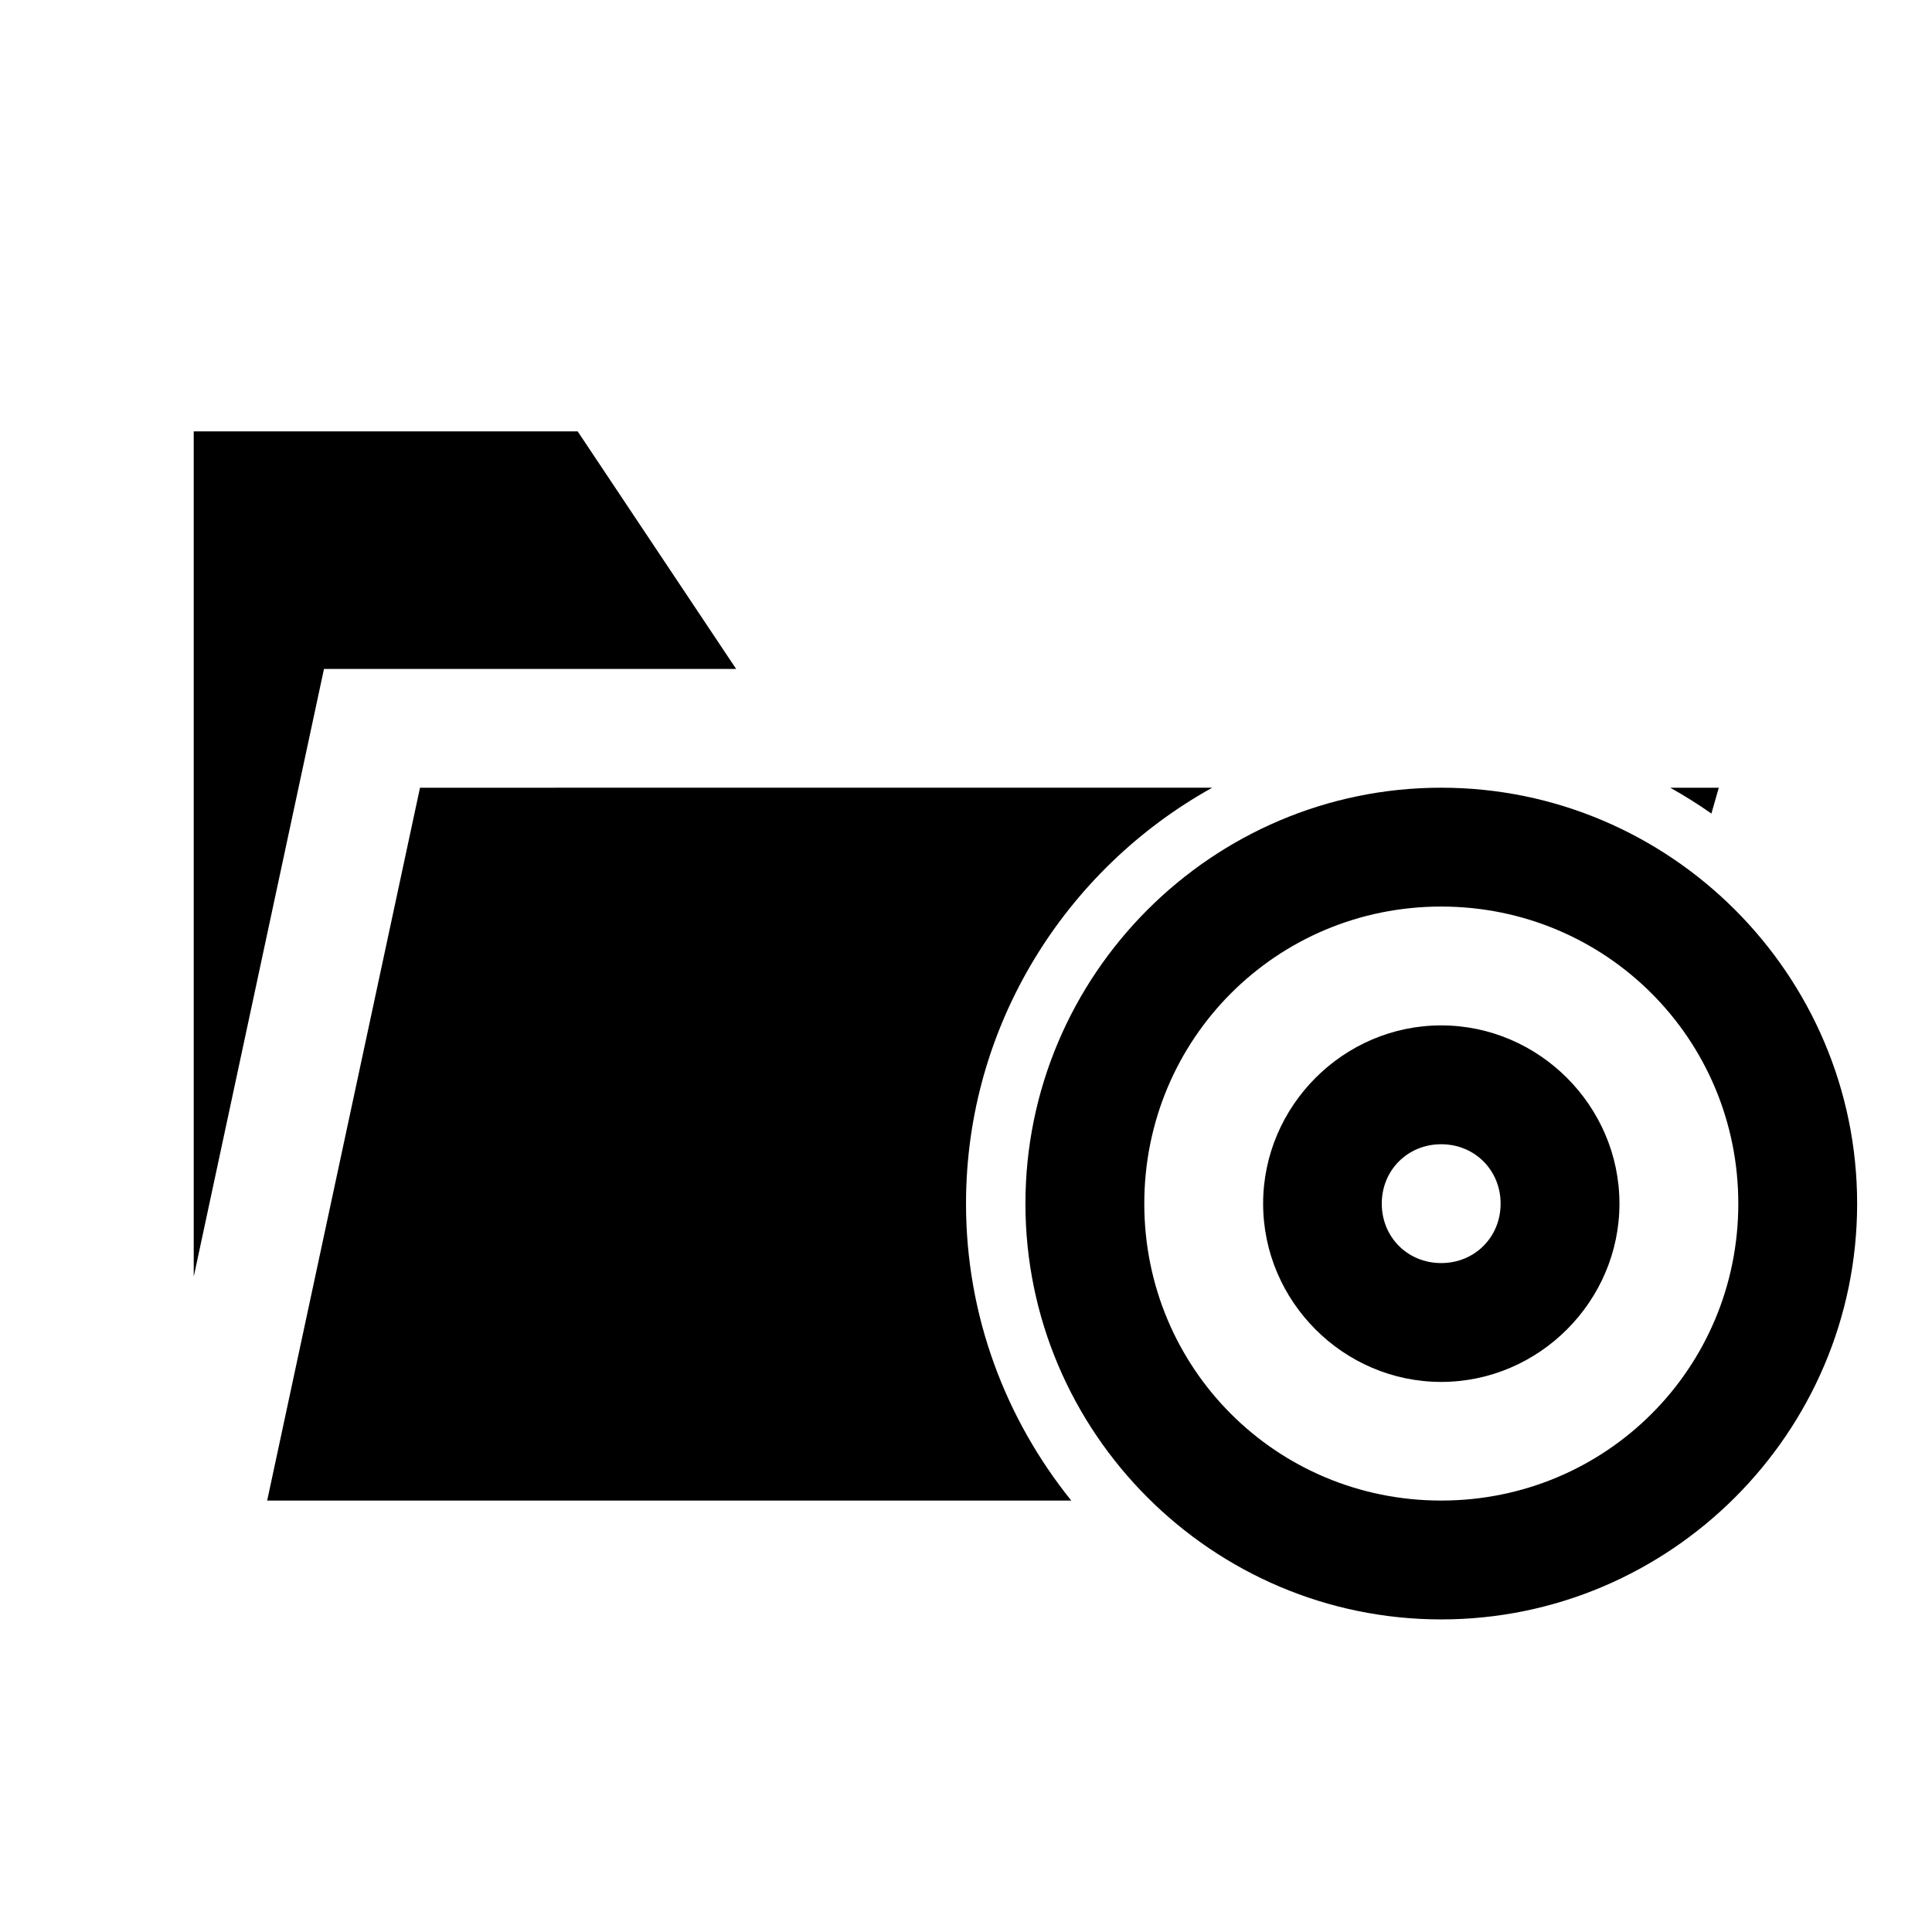
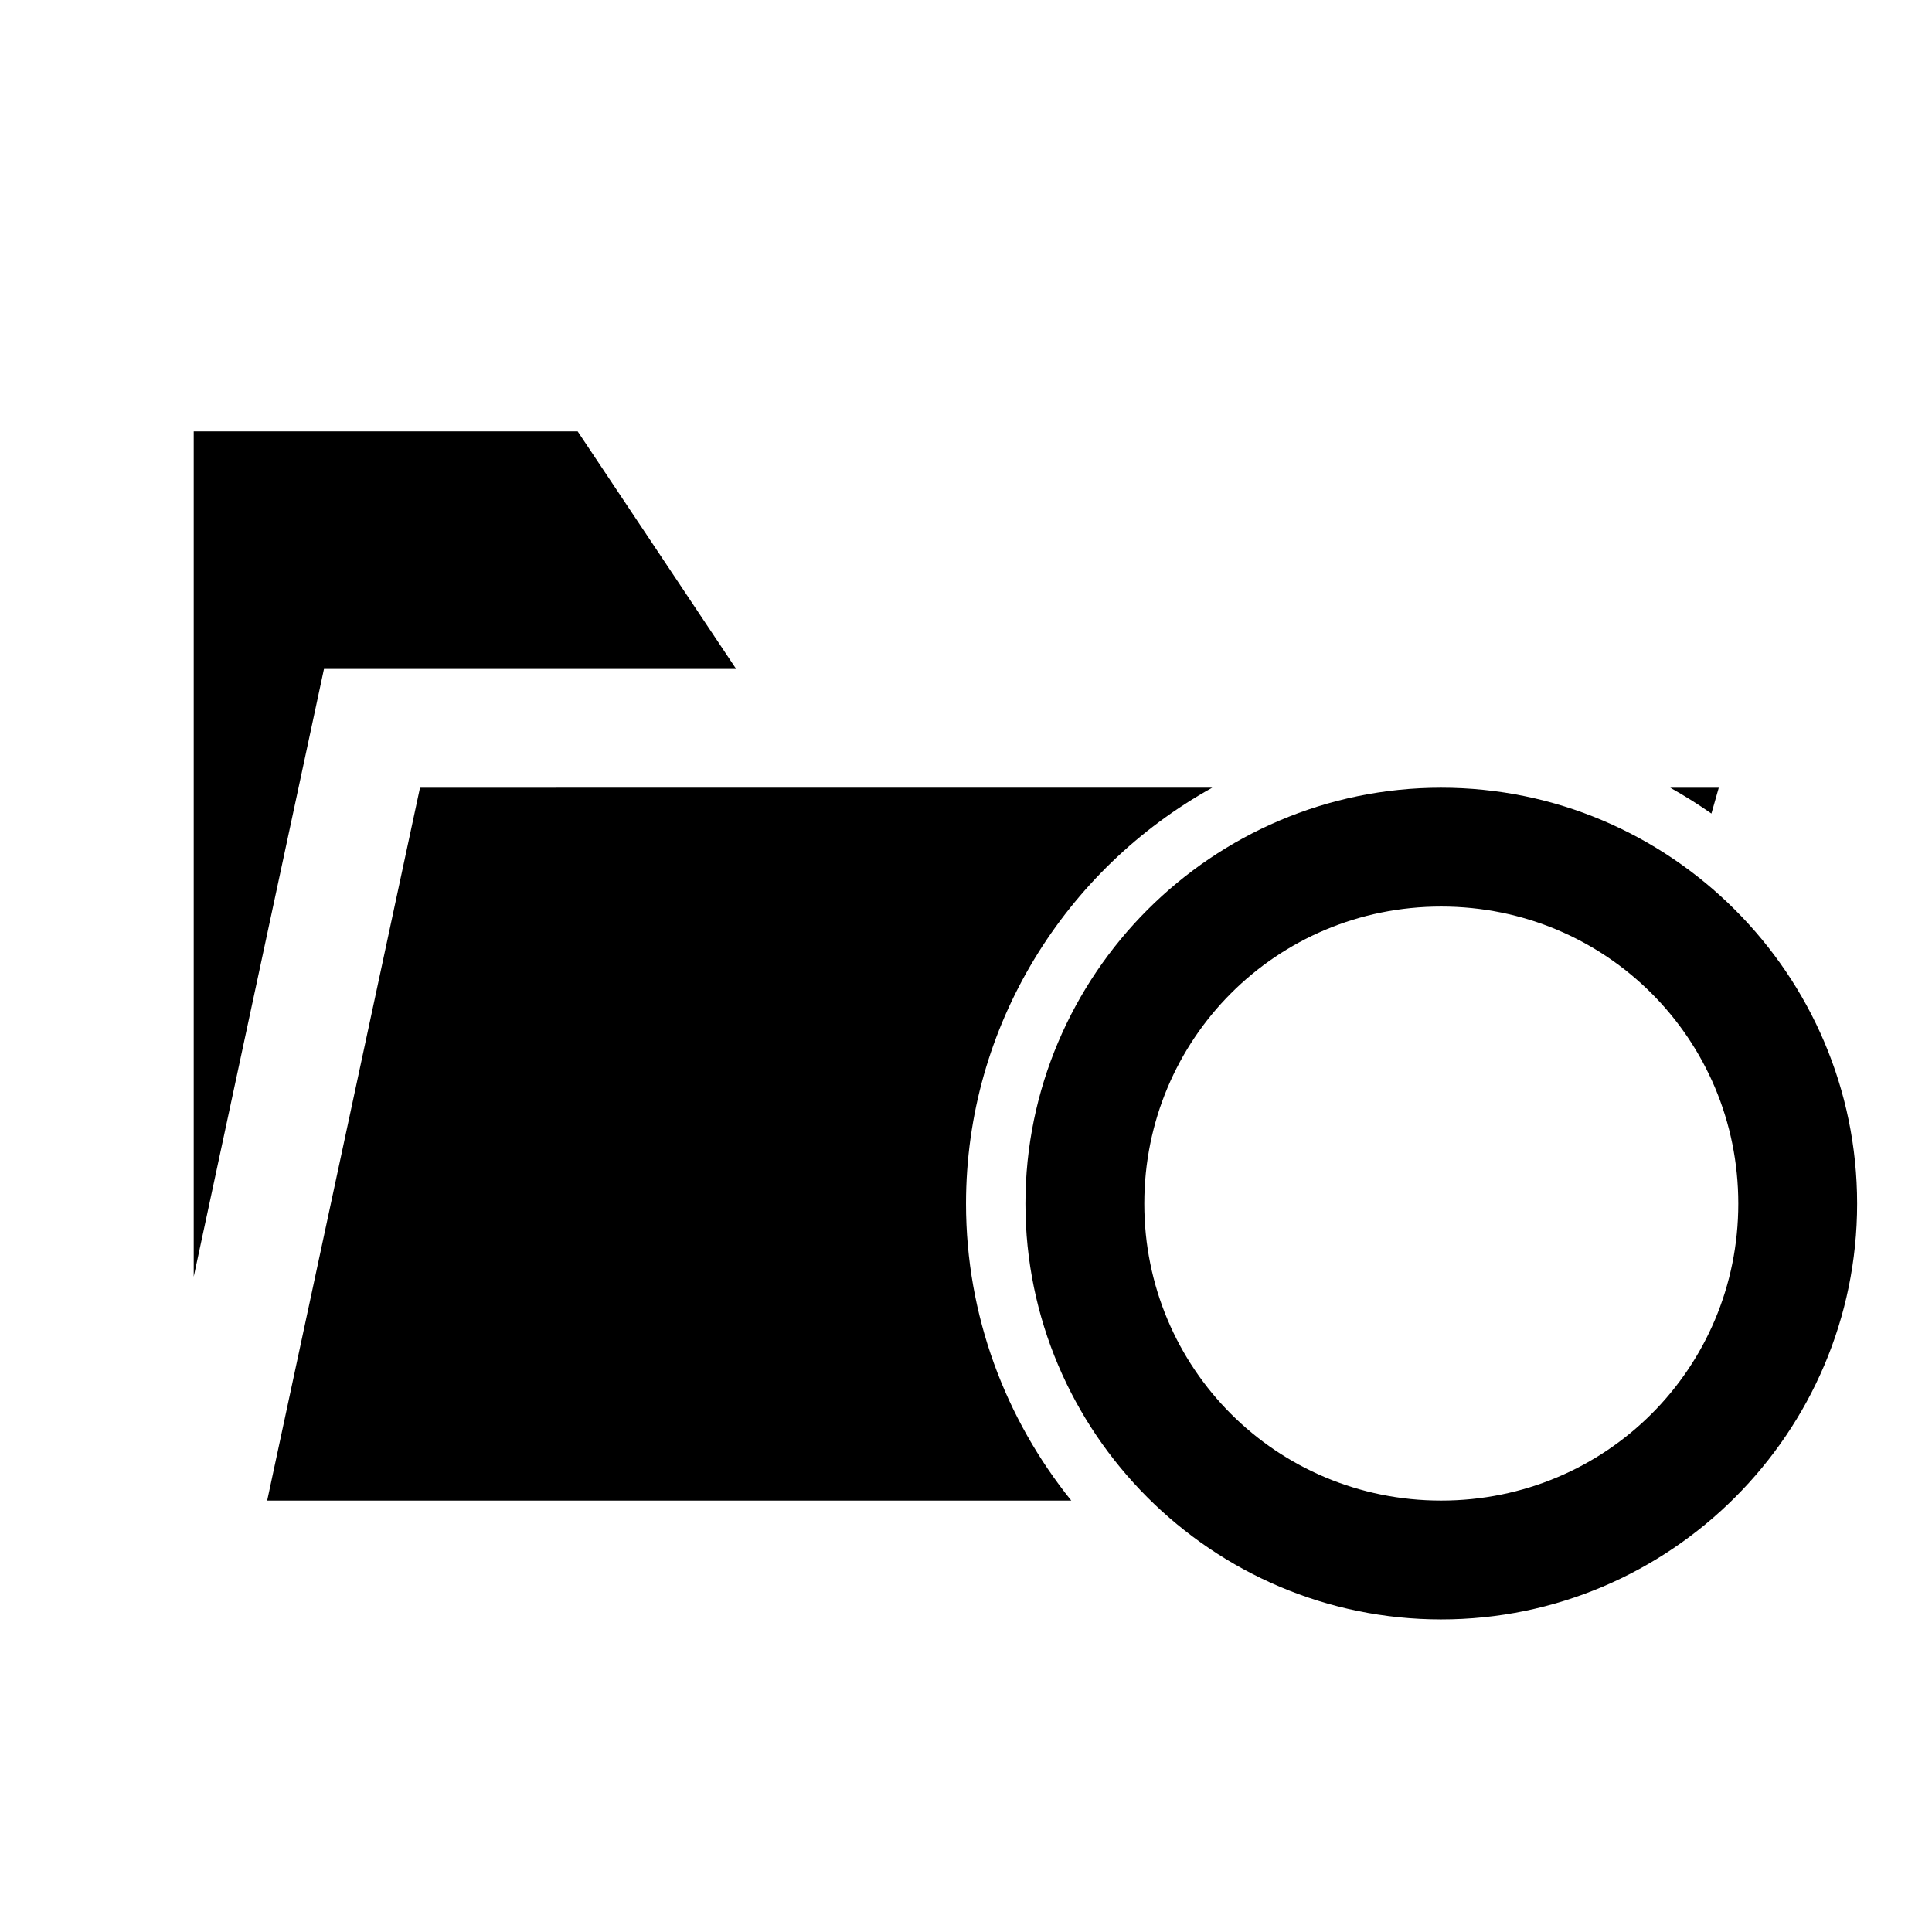
<svg xmlns="http://www.w3.org/2000/svg" fill="#000000" width="800px" height="800px" version="1.1" viewBox="144 144 512 512">
  <g>
    <path d="m195.34 258.32v224.02l34.52-161.07h109.22l-41.988-62.945zm59.965 94.434-40.5 188.91h213.09c-17.395-21.602-27.891-48.957-27.891-78.676 0-47.277 26.445-88.699 65.25-110.24zm331.32 0c3.769 2.09 7.394 4.391 10.918 6.844l1.953-6.844z" />
    <path d="m525.93 352.75c-60.68 0-110.18 49.555-110.18 110.23s49.496 110.18 110.18 110.18c60.68 0 110.23-49.496 110.23-110.18s-49.555-110.23-110.23-110.23zm0 31.496c43.664 0 78.738 35.078 78.738 78.738 0 43.664-35.078 78.68-78.738 78.68-43.664 0-78.68-35.02-78.68-78.68 0-43.664 35.02-78.738 78.68-78.738z" />
-     <path d="m525.93 415.74c-25.898 0-47.188 21.344-47.188 47.242s21.285 47.242 47.188 47.242c25.898 0 47.242-21.344 47.242-47.242s-21.344-47.242-47.242-47.242zm0 31.496c8.883 0 15.746 6.867 15.746 15.746 0 8.883-6.867 15.746-15.746 15.746-8.883 0-15.746-6.867-15.746-15.746 0-8.883 6.867-15.746 15.746-15.746z" />
  </g>
</svg>